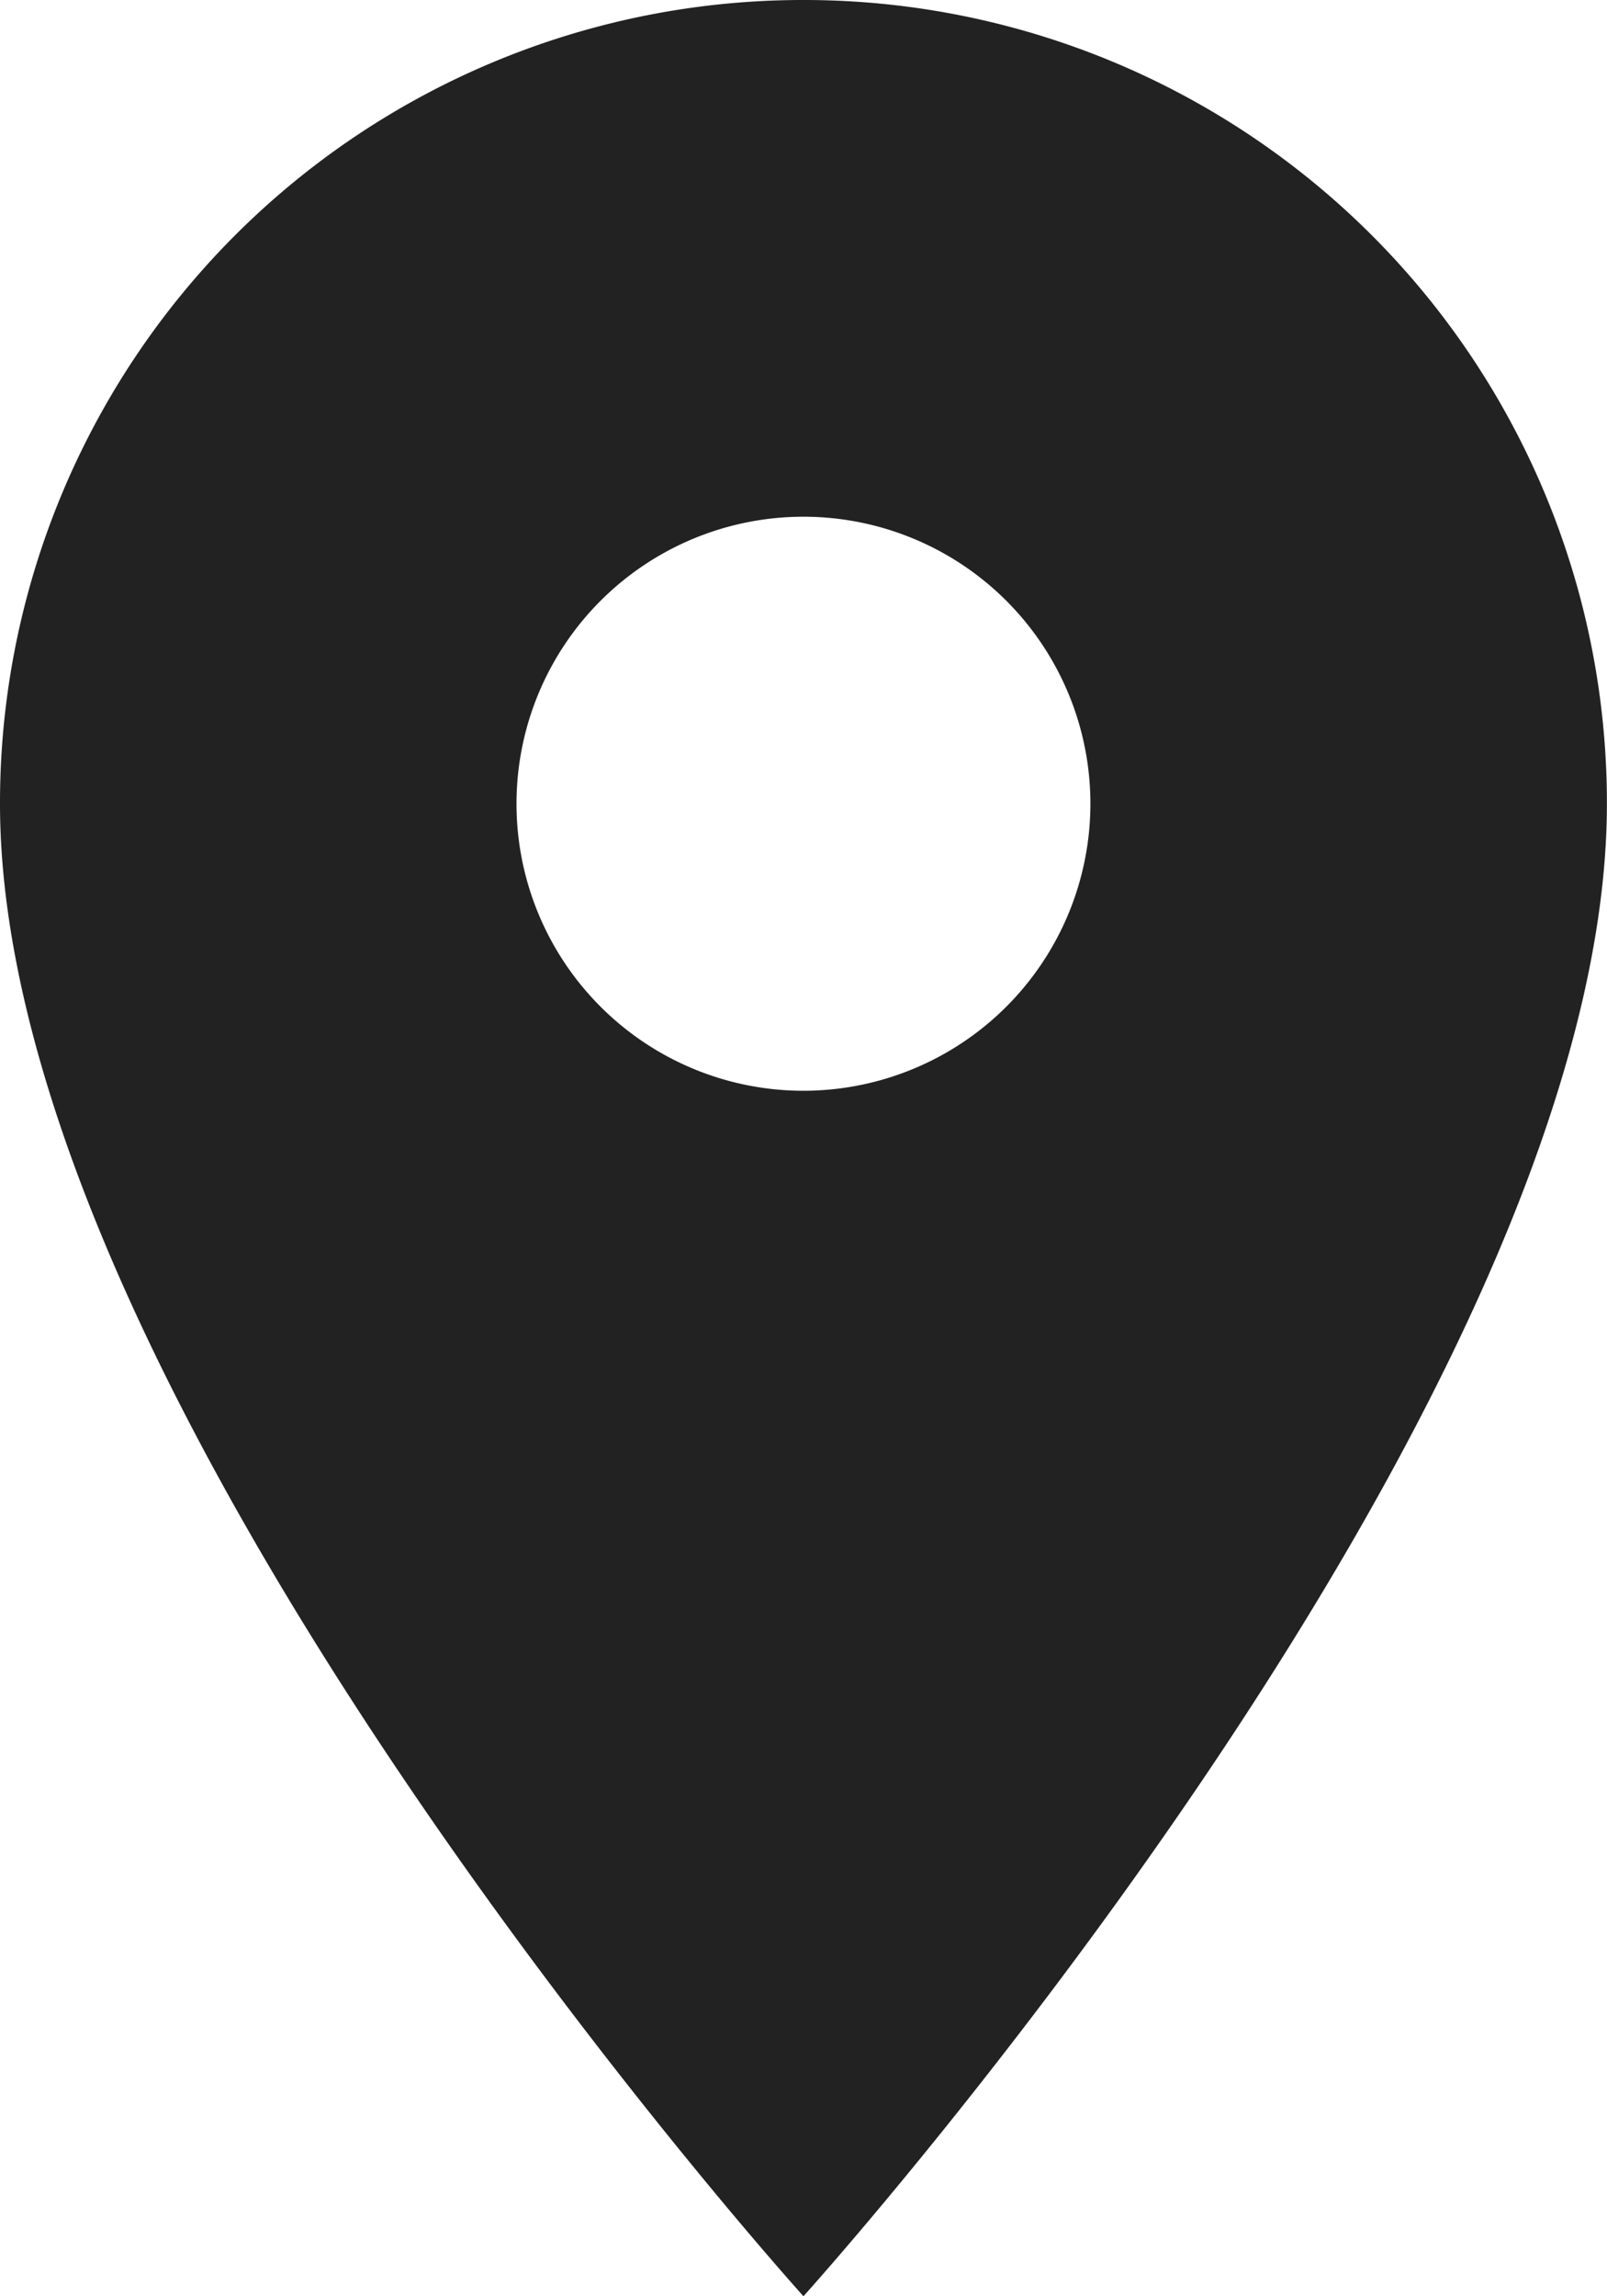
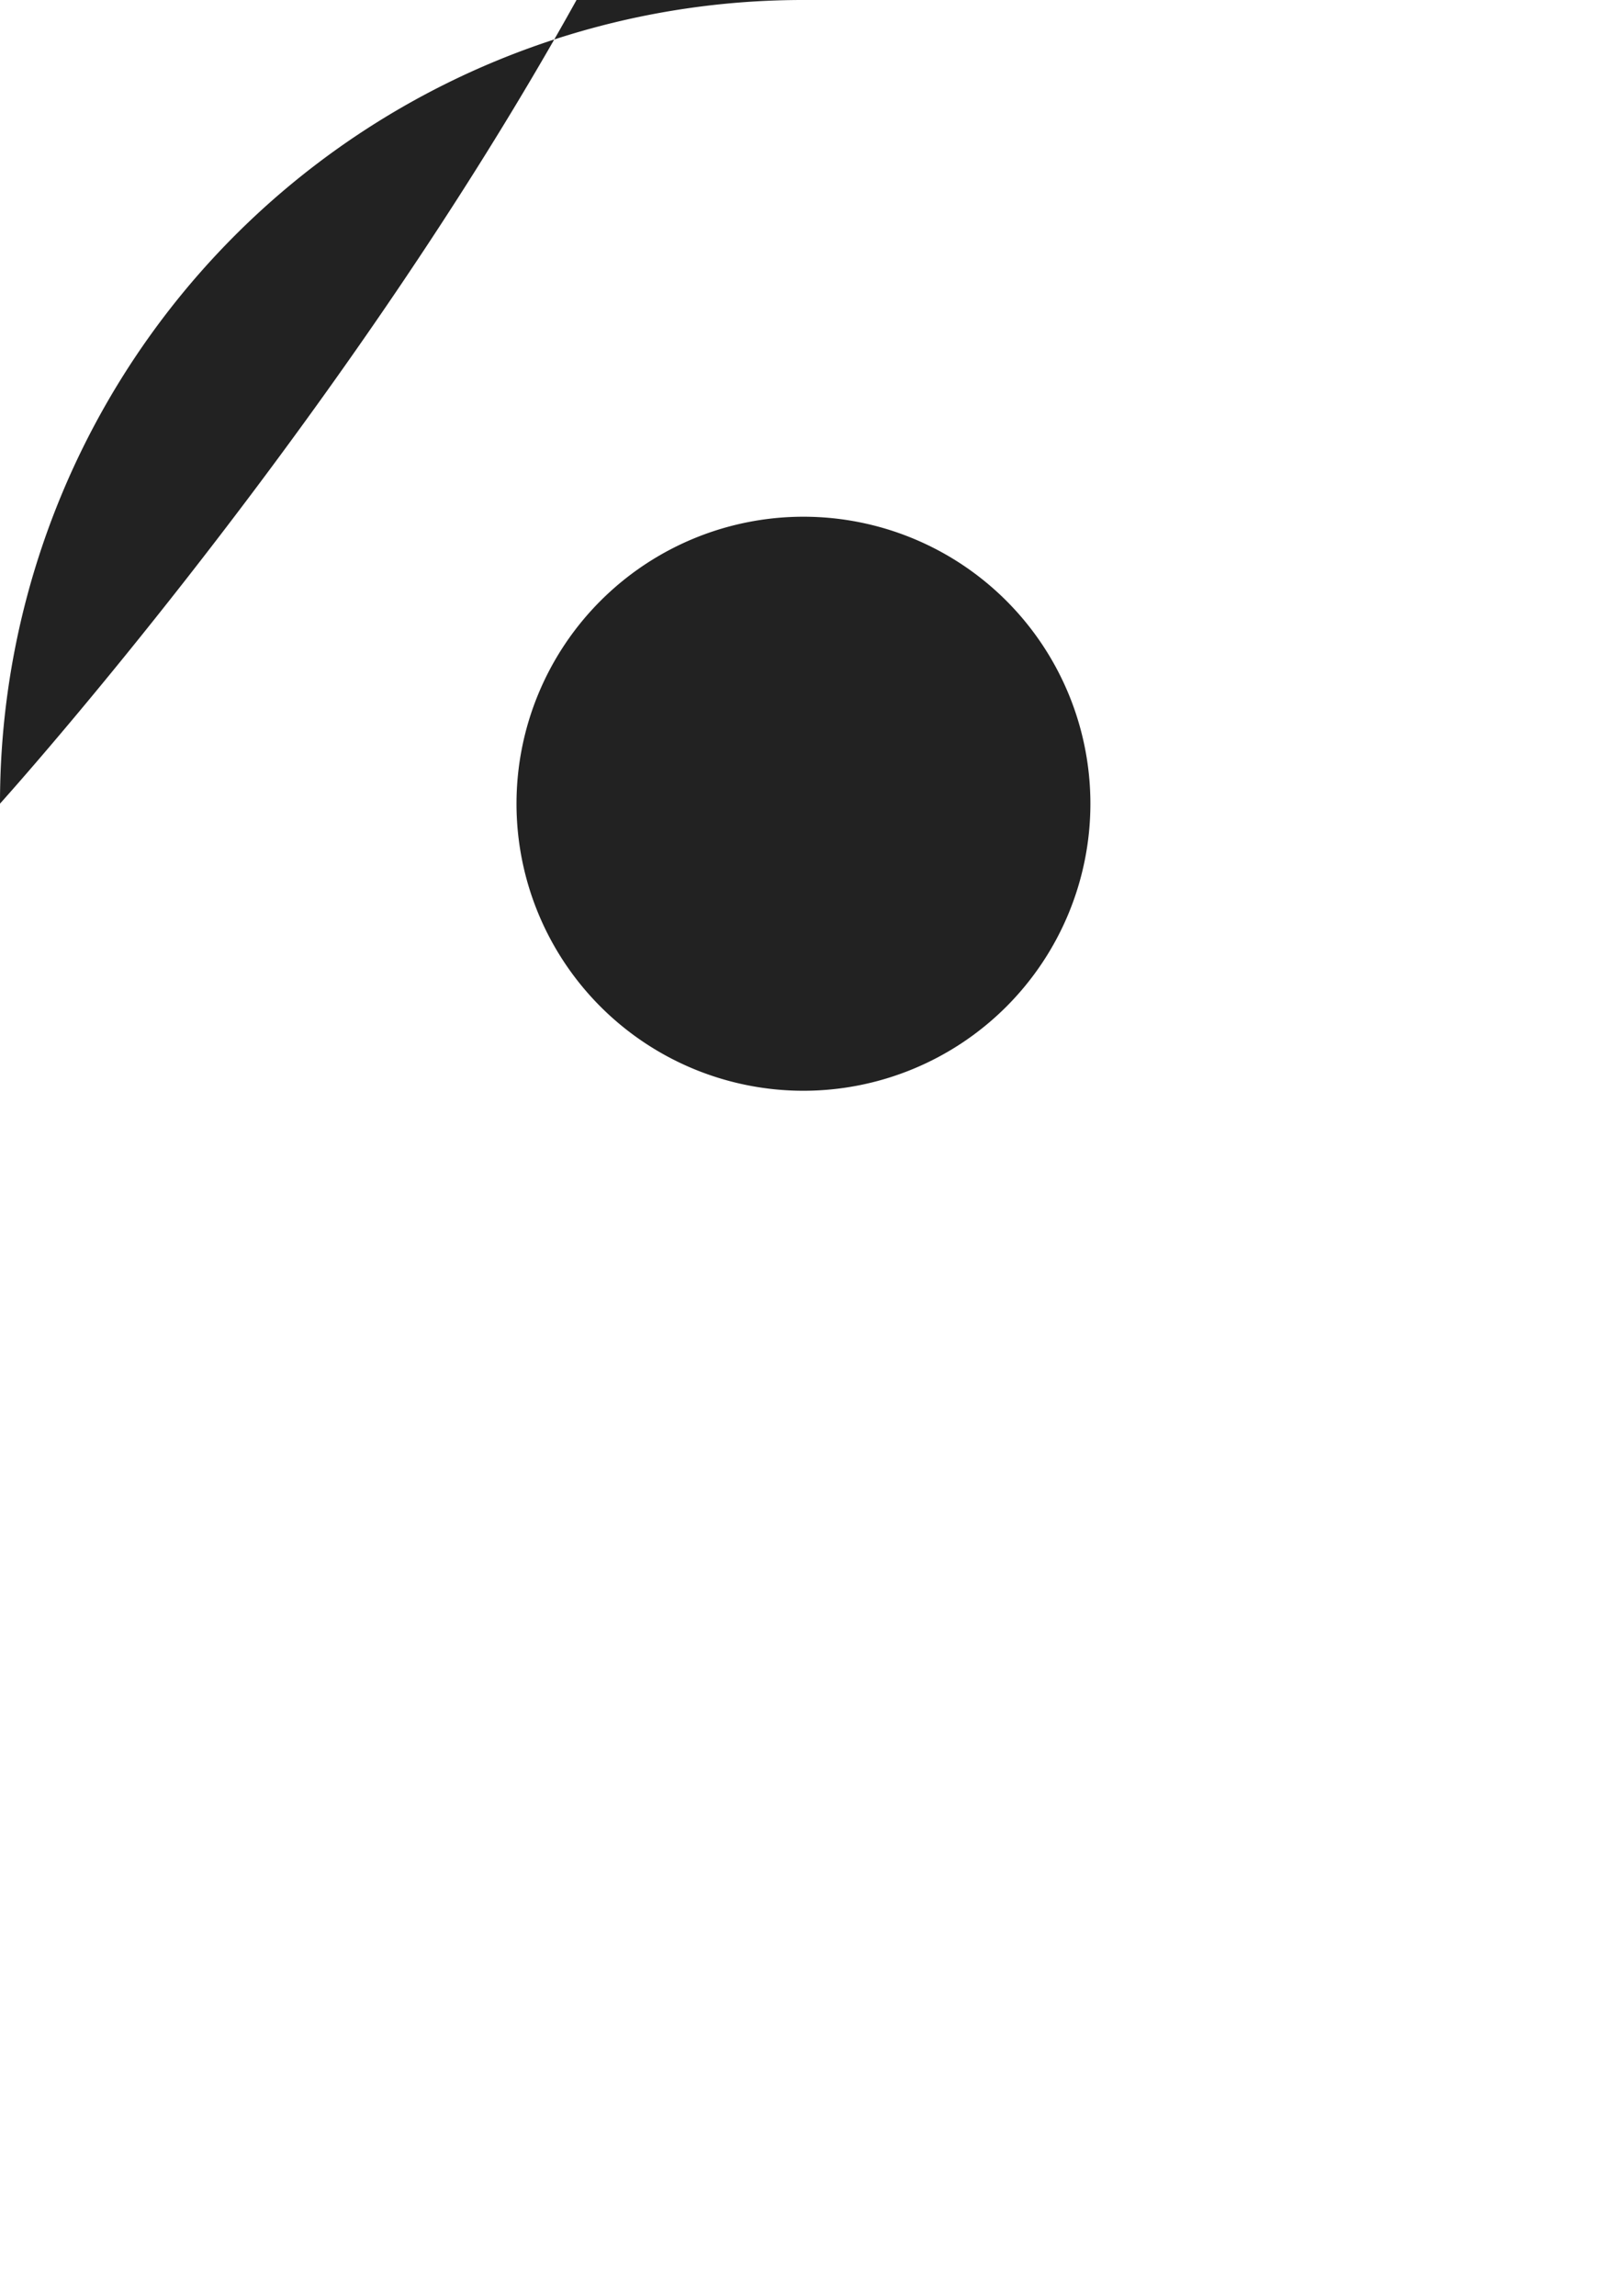
<svg xmlns="http://www.w3.org/2000/svg" width="16.885" height="24.121" viewBox="0 0 16.885 24.121">
-   <path id="Address" d="M15.942,3A8.436,8.436,0,0,0,7.5,11.442c0,6.332,8.442,15.679,8.442,15.679s8.442-9.347,8.442-15.679A8.436,8.436,0,0,0,15.942,3Zm0,11.458a3.015,3.015,0,1,1,3.015-3.015A3.016,3.016,0,0,1,15.942,14.458Z" transform="translate(-7.5 -3)" fill="#222" />
+   <path id="Address" d="M15.942,3A8.436,8.436,0,0,0,7.5,11.442s8.442-9.347,8.442-15.679A8.436,8.436,0,0,0,15.942,3Zm0,11.458a3.015,3.015,0,1,1,3.015-3.015A3.016,3.016,0,0,1,15.942,14.458Z" transform="translate(-7.5 -3)" fill="#222" />
</svg>